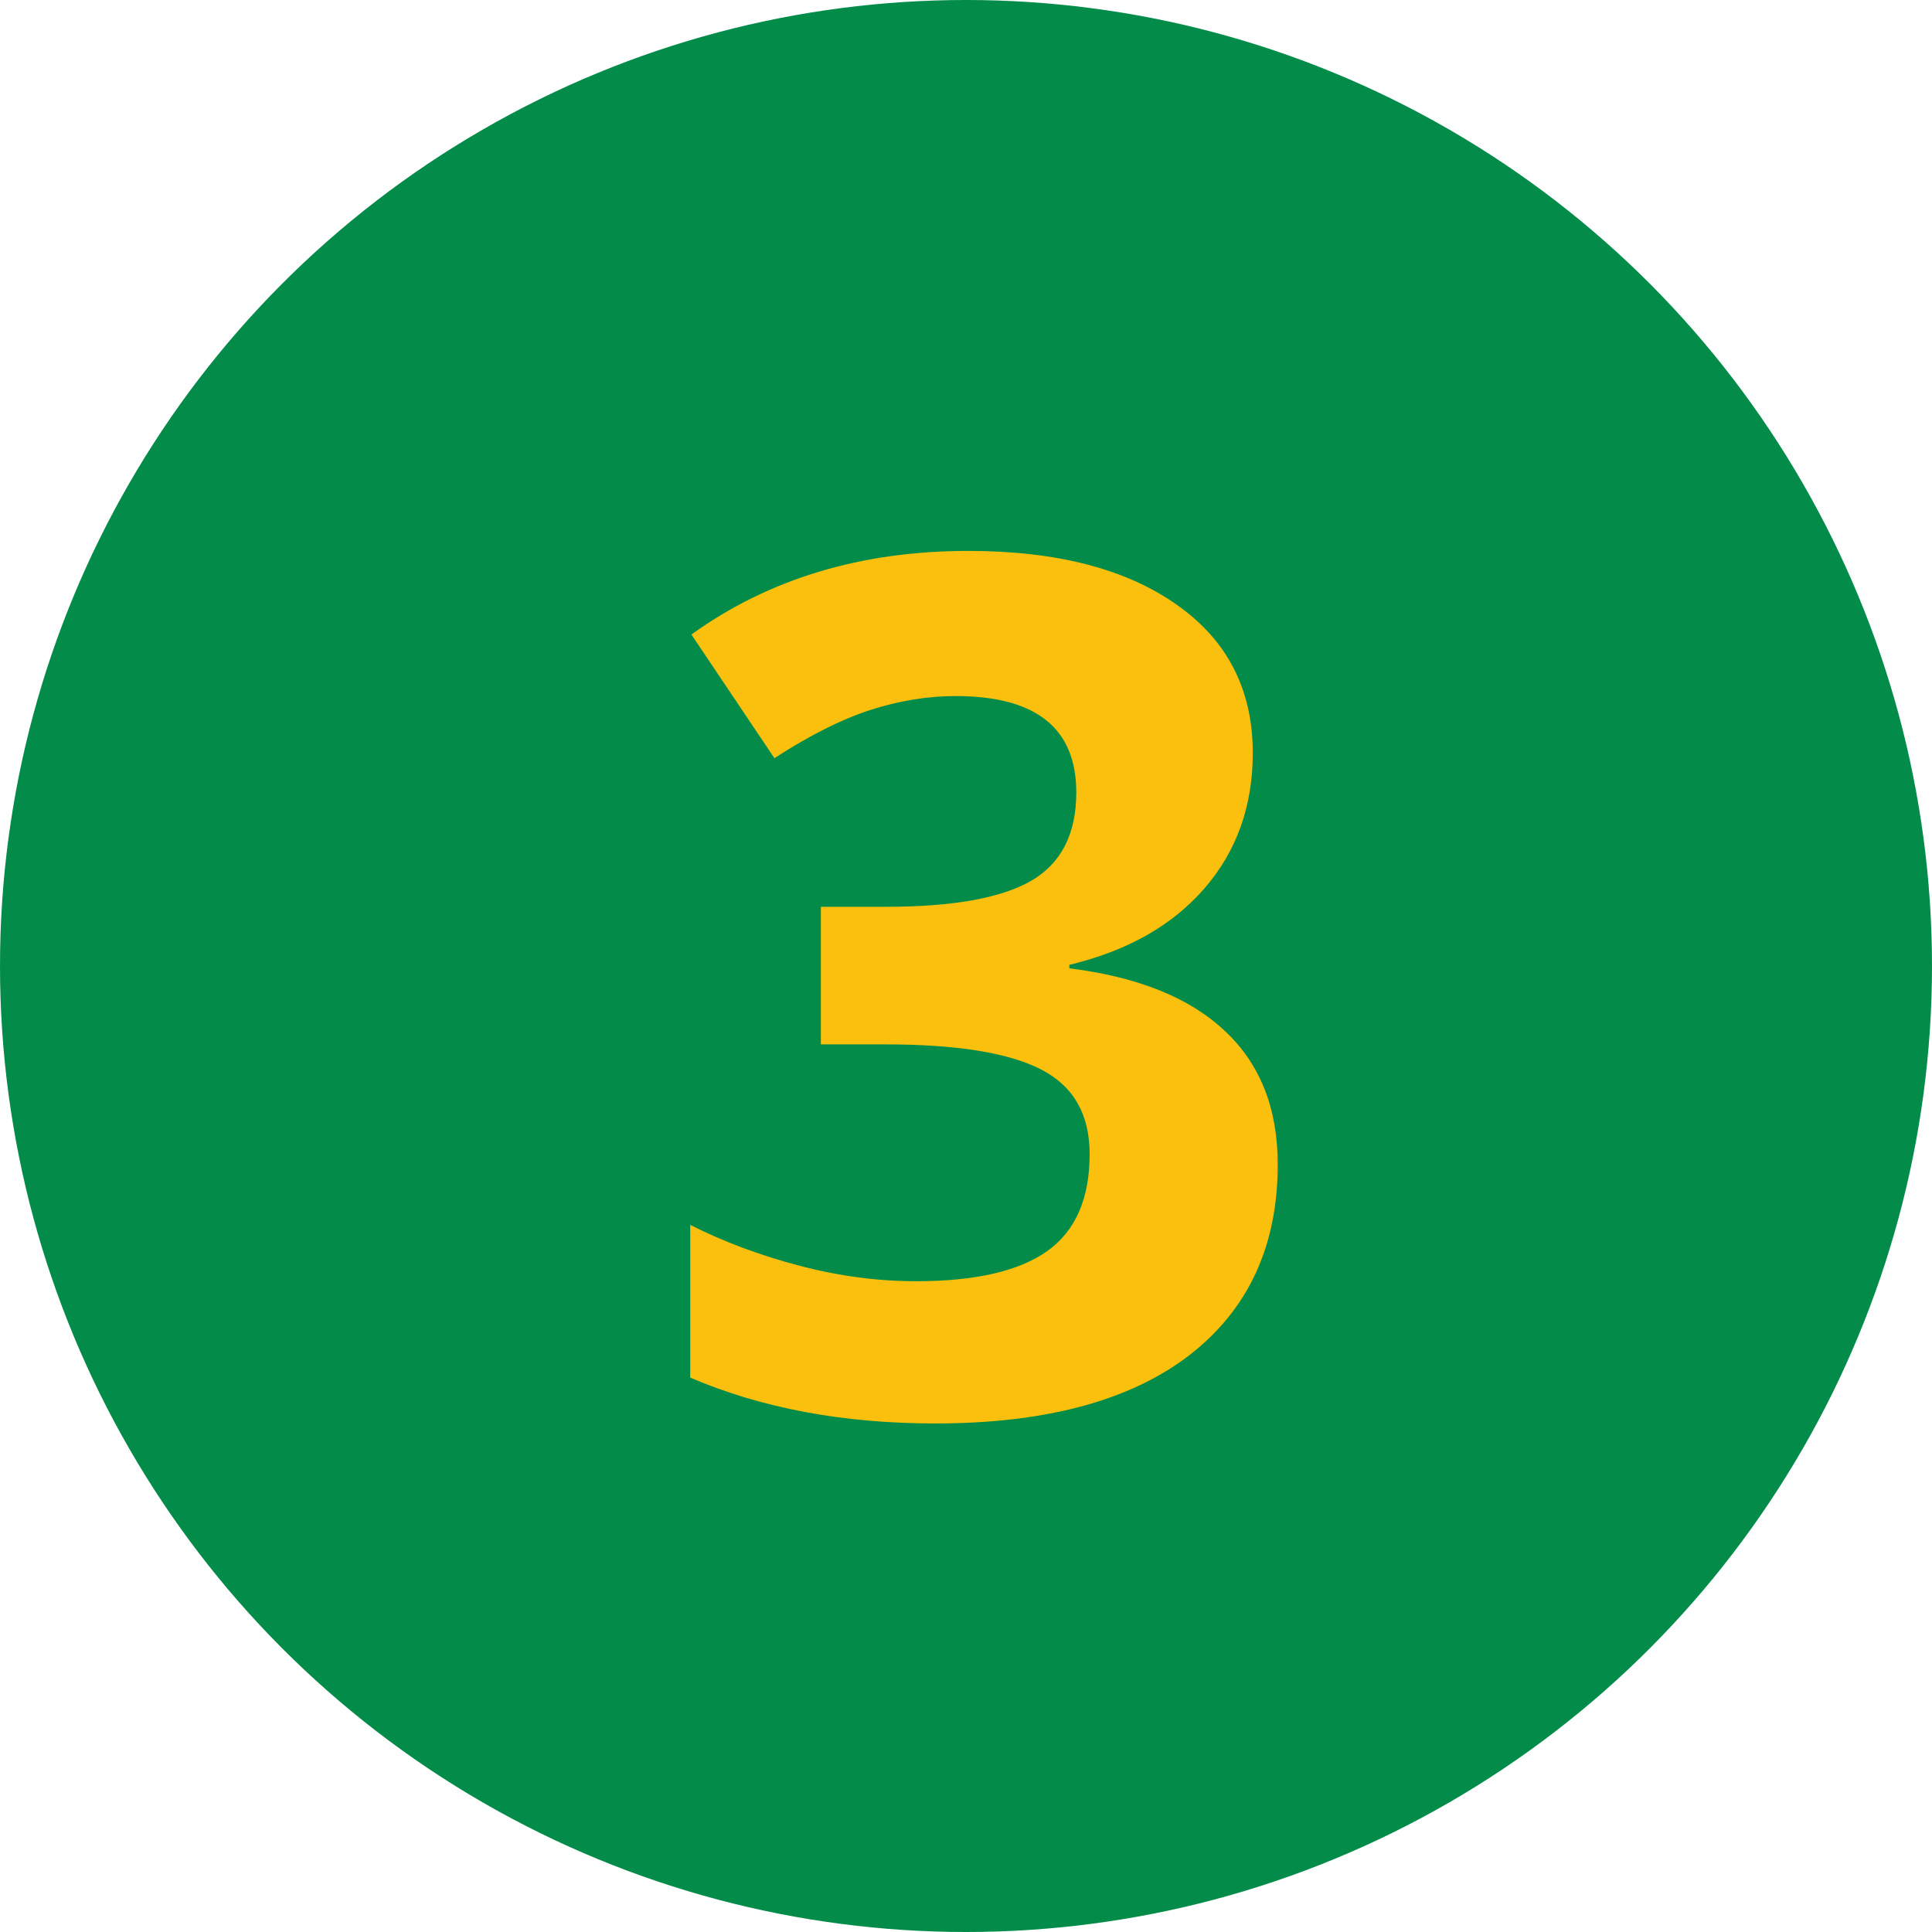
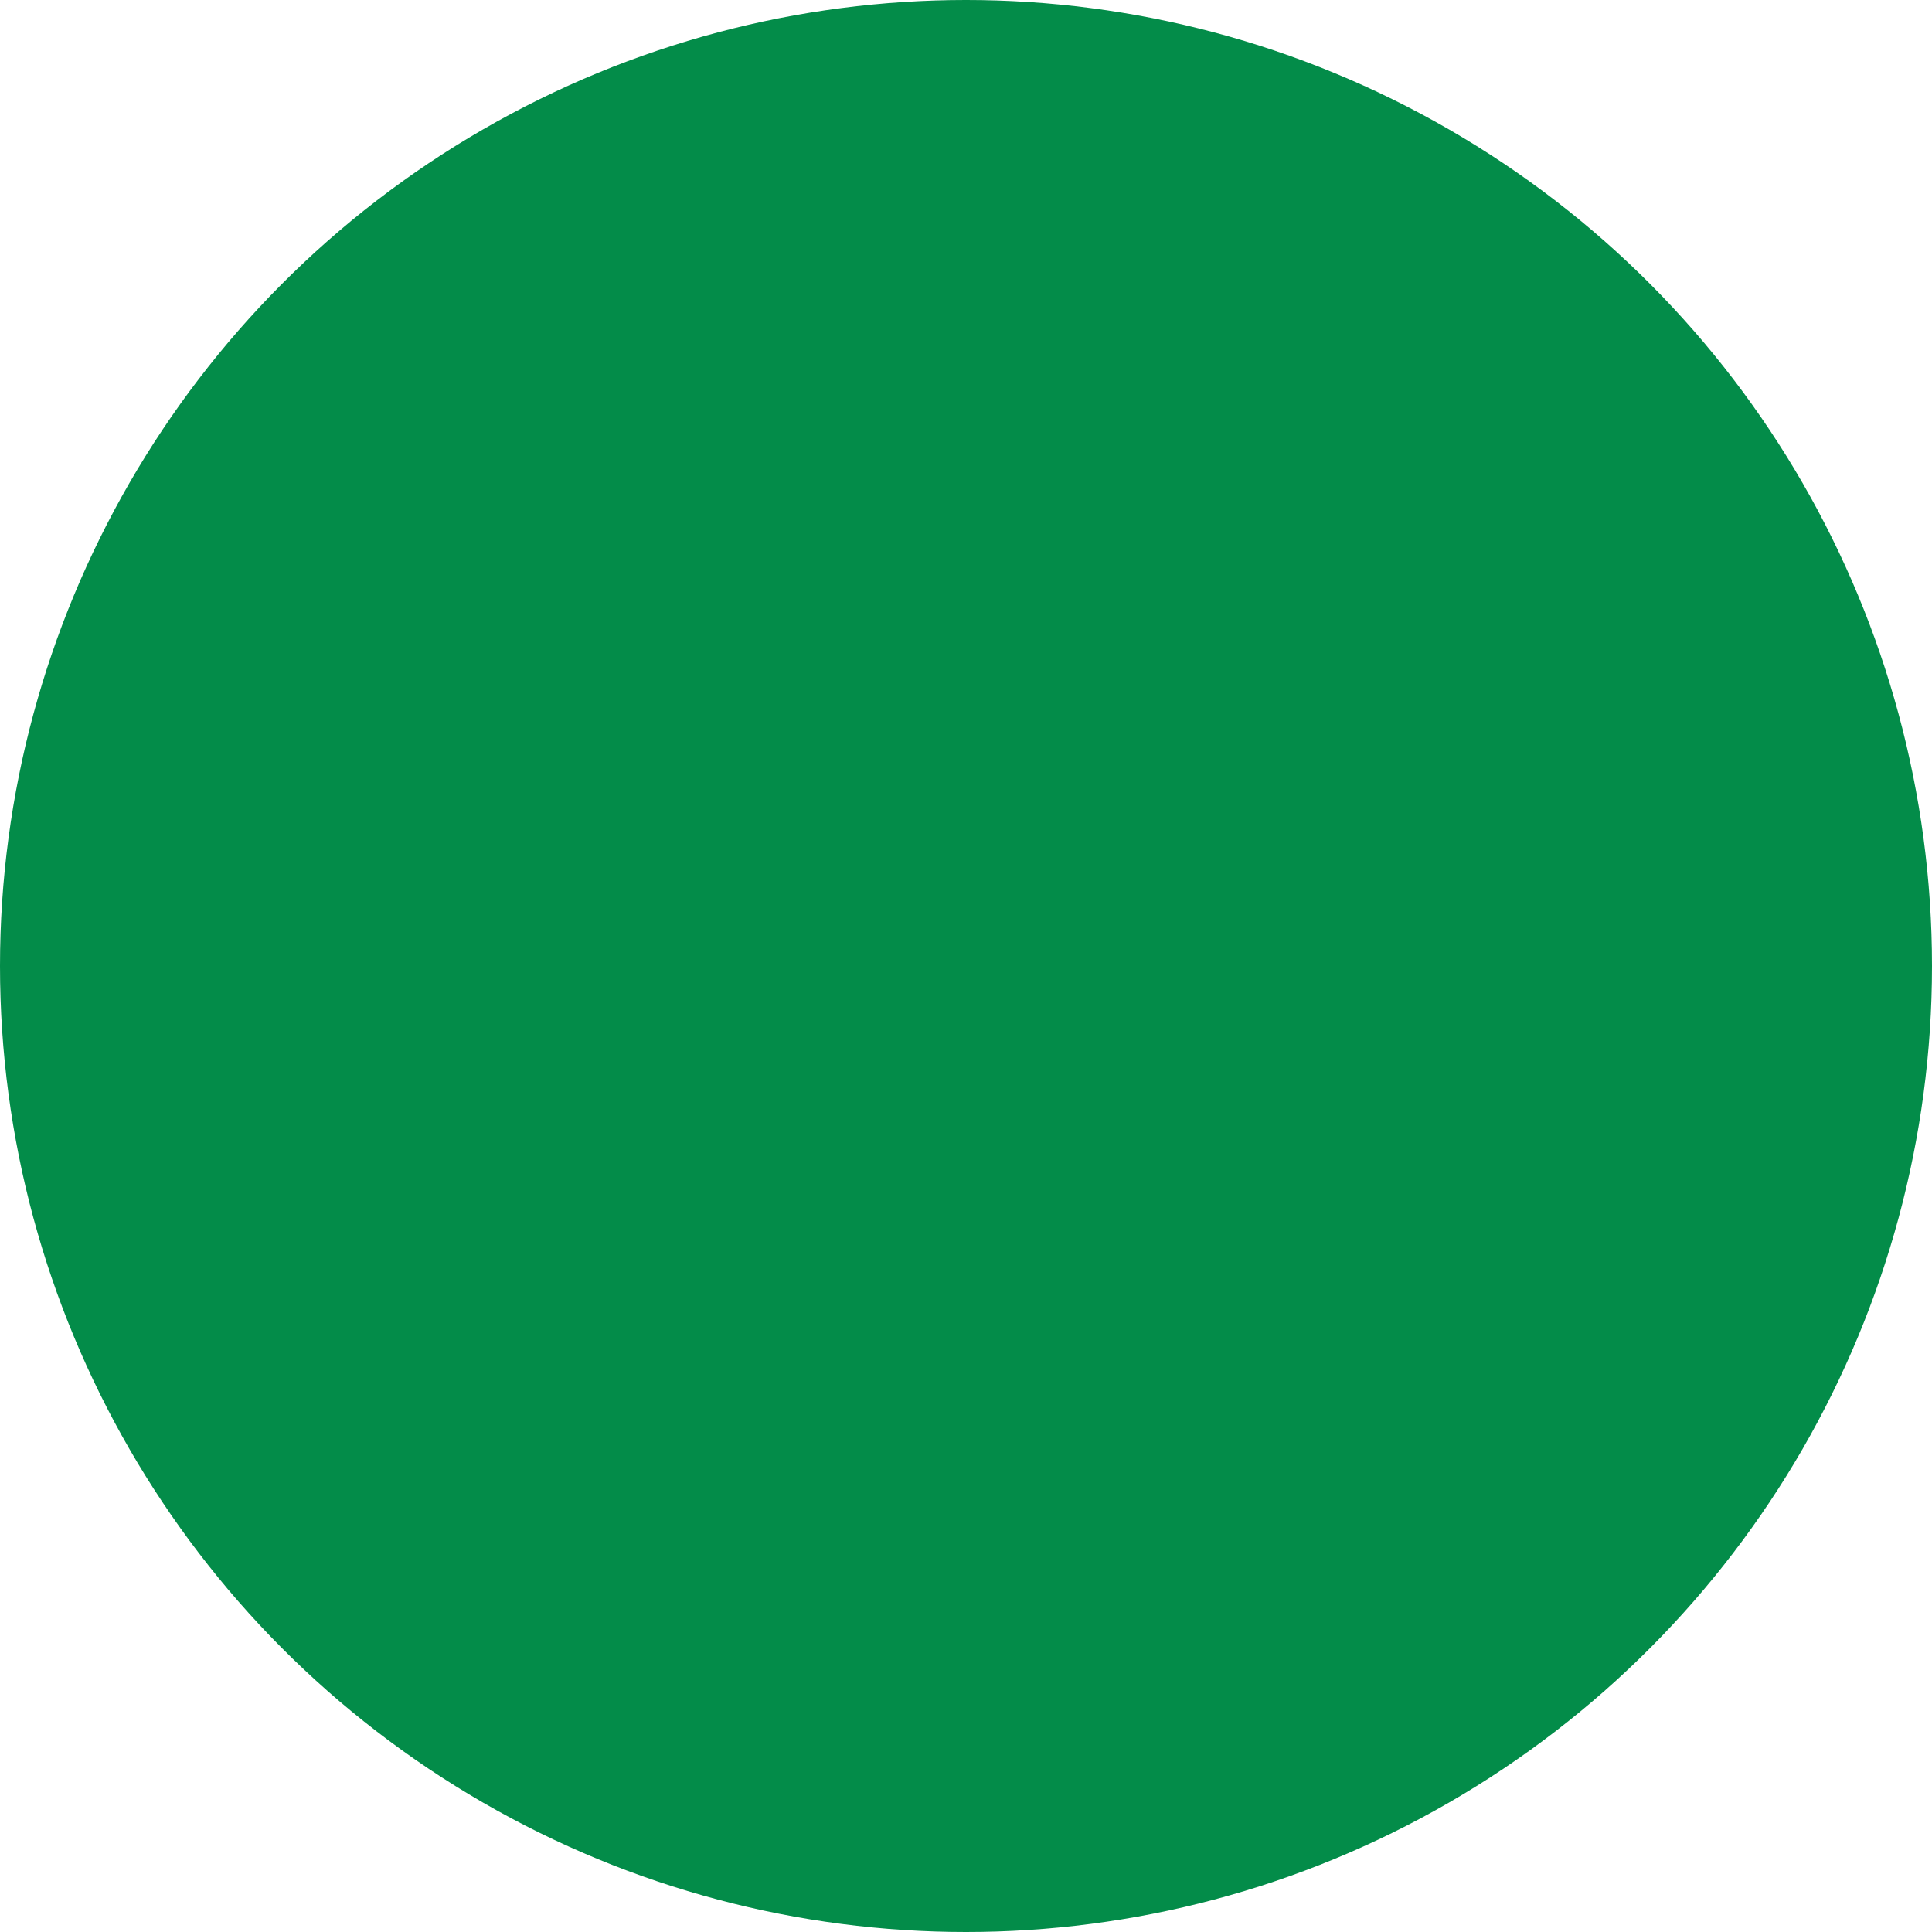
<svg xmlns="http://www.w3.org/2000/svg" width="208" height="208" viewBox="0 0 208 208" fill="none">
  <circle cx="104" cy="104" r="104" fill="#038C49" />
-   <path d="M134.875 81.062C134.875 86.771 133.146 91.625 129.688 95.625C126.229 99.625 121.375 102.375 115.125 103.875V104.25C122.5 105.167 128.083 107.417 131.875 111C135.667 114.542 137.562 119.333 137.562 125.375C137.562 134.167 134.375 141.021 128 145.938C121.625 150.812 112.521 153.25 100.688 153.25C90.771 153.25 81.979 151.604 74.312 148.312V131.875C77.854 133.667 81.75 135.125 86 136.25C90.25 137.375 94.458 137.938 98.625 137.938C105 137.938 109.708 136.854 112.75 134.688C115.792 132.521 117.312 129.042 117.312 124.25C117.312 119.958 115.562 116.917 112.062 115.125C108.562 113.333 102.979 112.438 95.312 112.438H88.375V97.625H95.438C102.521 97.625 107.688 96.708 110.938 94.875C114.229 93 115.875 89.812 115.875 85.312C115.875 78.396 111.542 74.938 102.875 74.938C99.875 74.938 96.812 75.438 93.688 76.438C90.604 77.438 87.167 79.167 83.375 81.625L74.438 68.312C82.771 62.312 92.708 59.312 104.25 59.312C113.708 59.312 121.167 61.229 126.625 65.062C132.125 68.896 134.875 74.229 134.875 81.062Z" fill="#FBC00D" />
</svg>